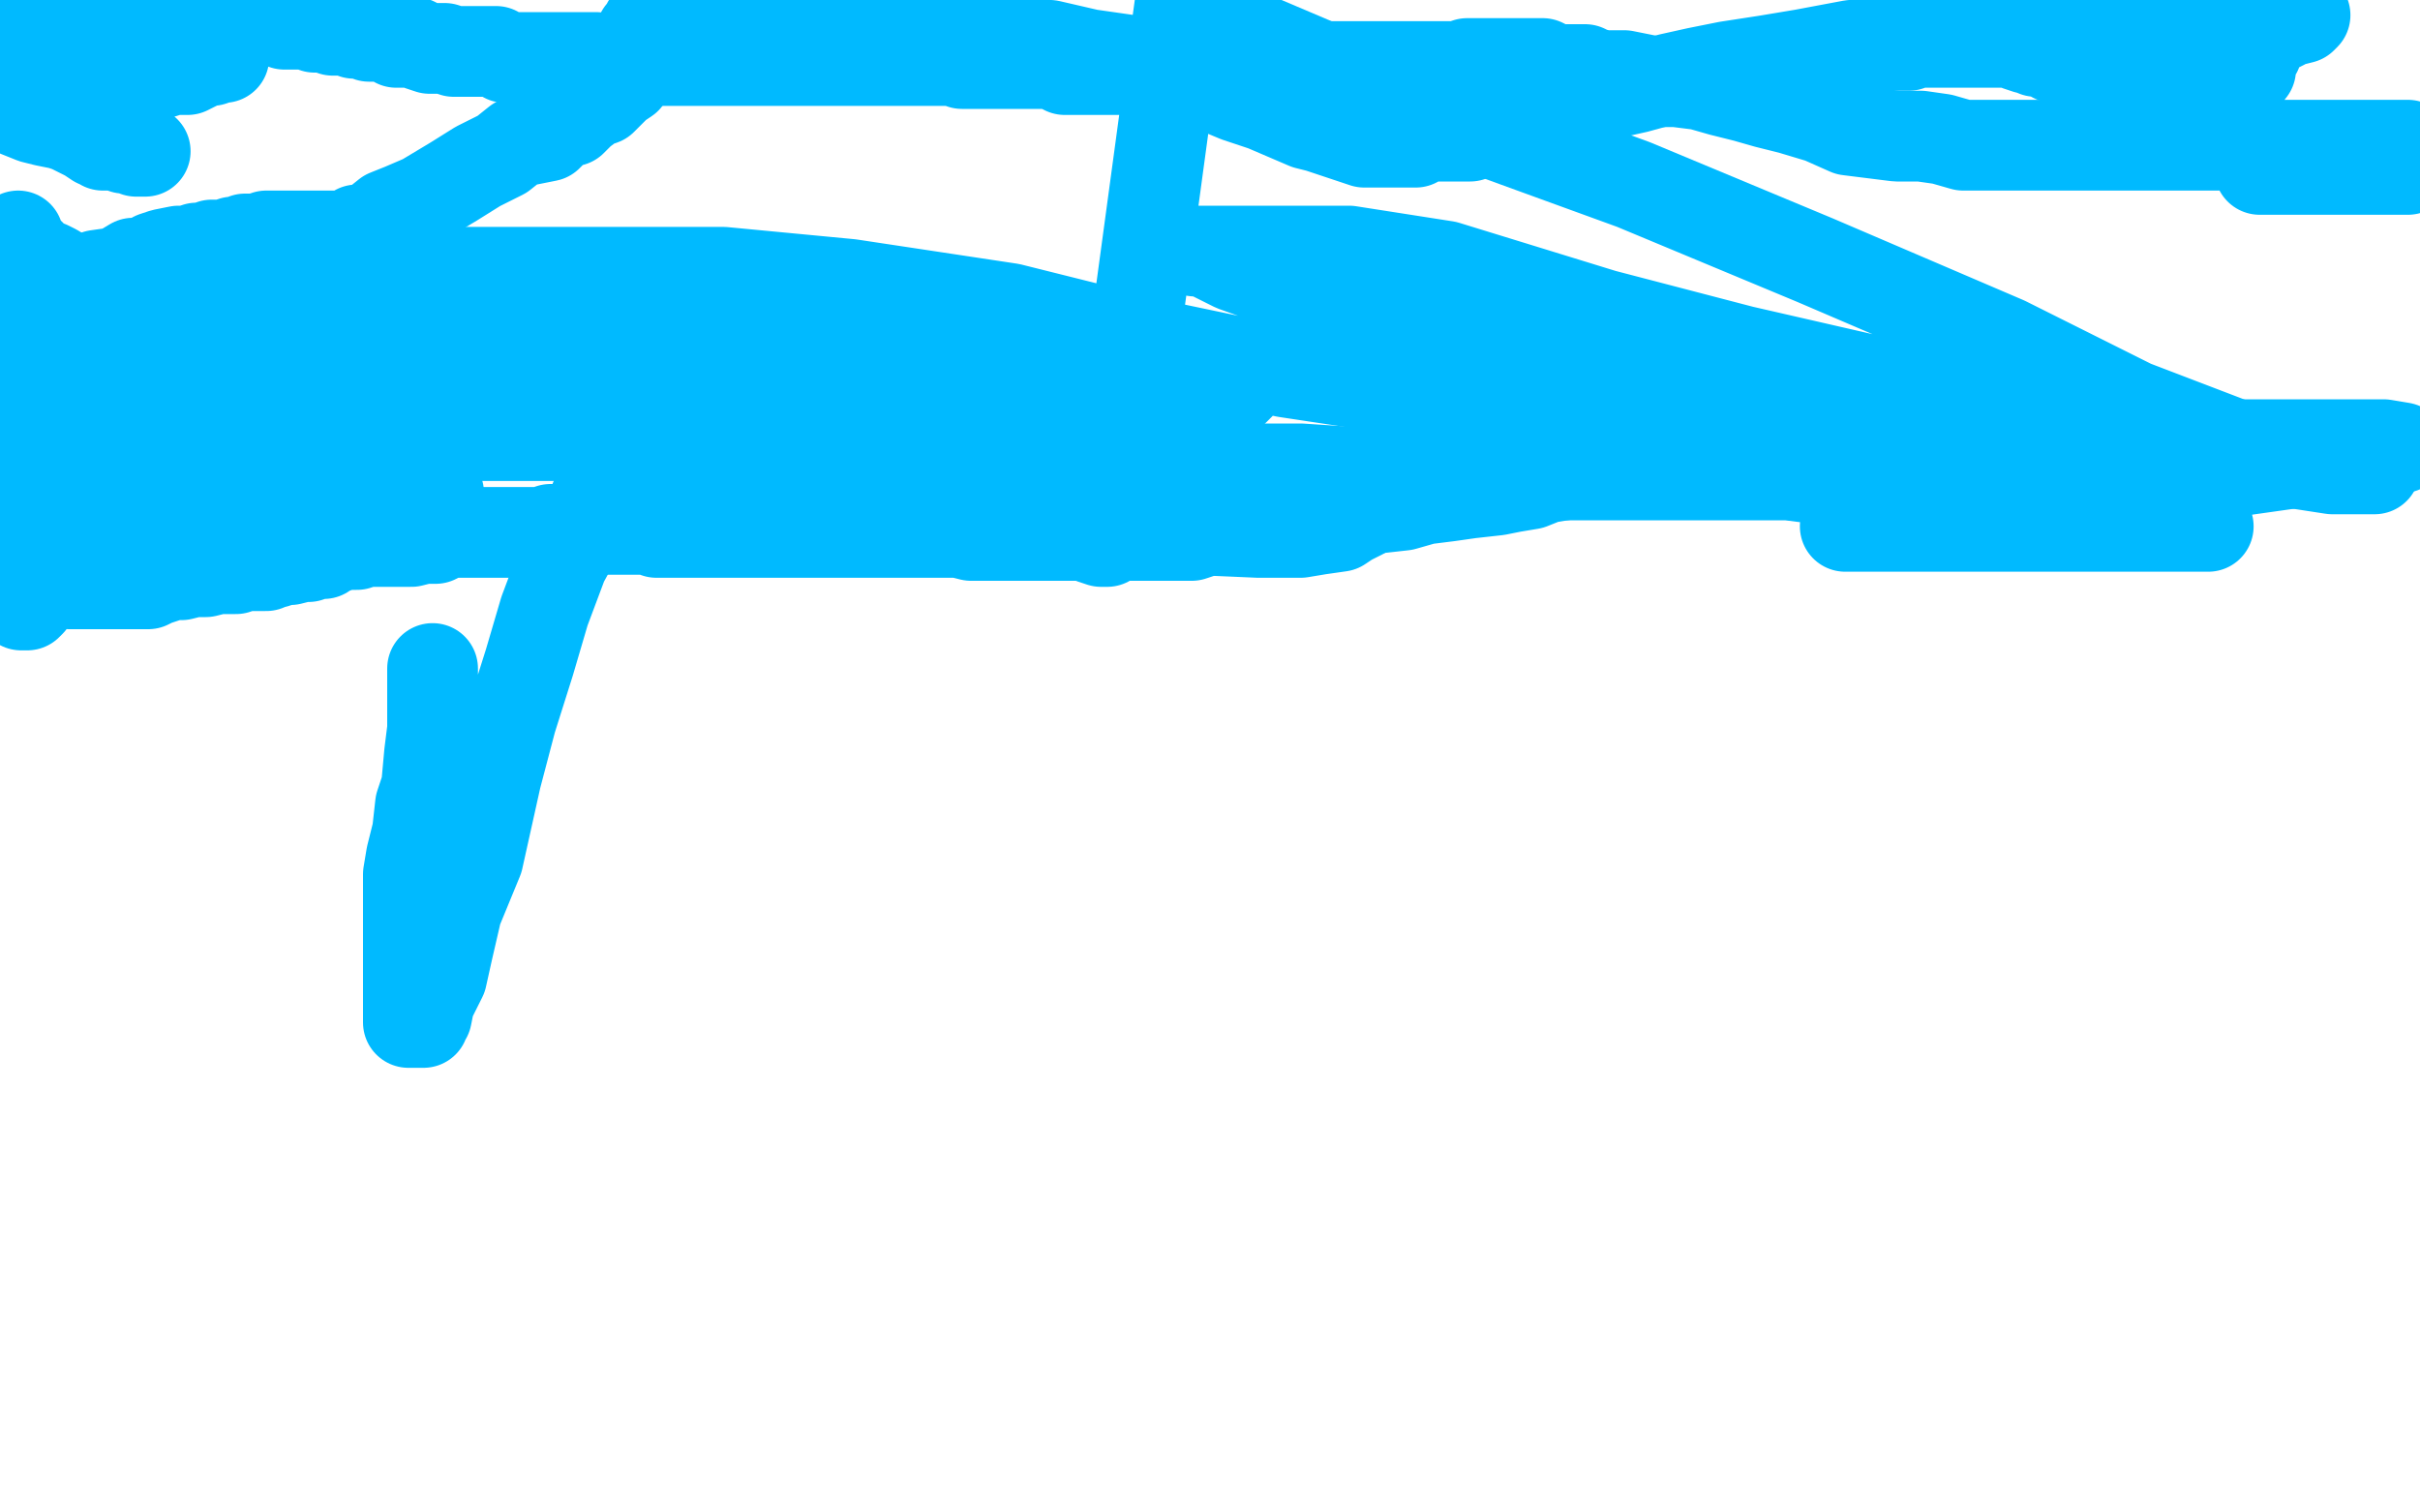
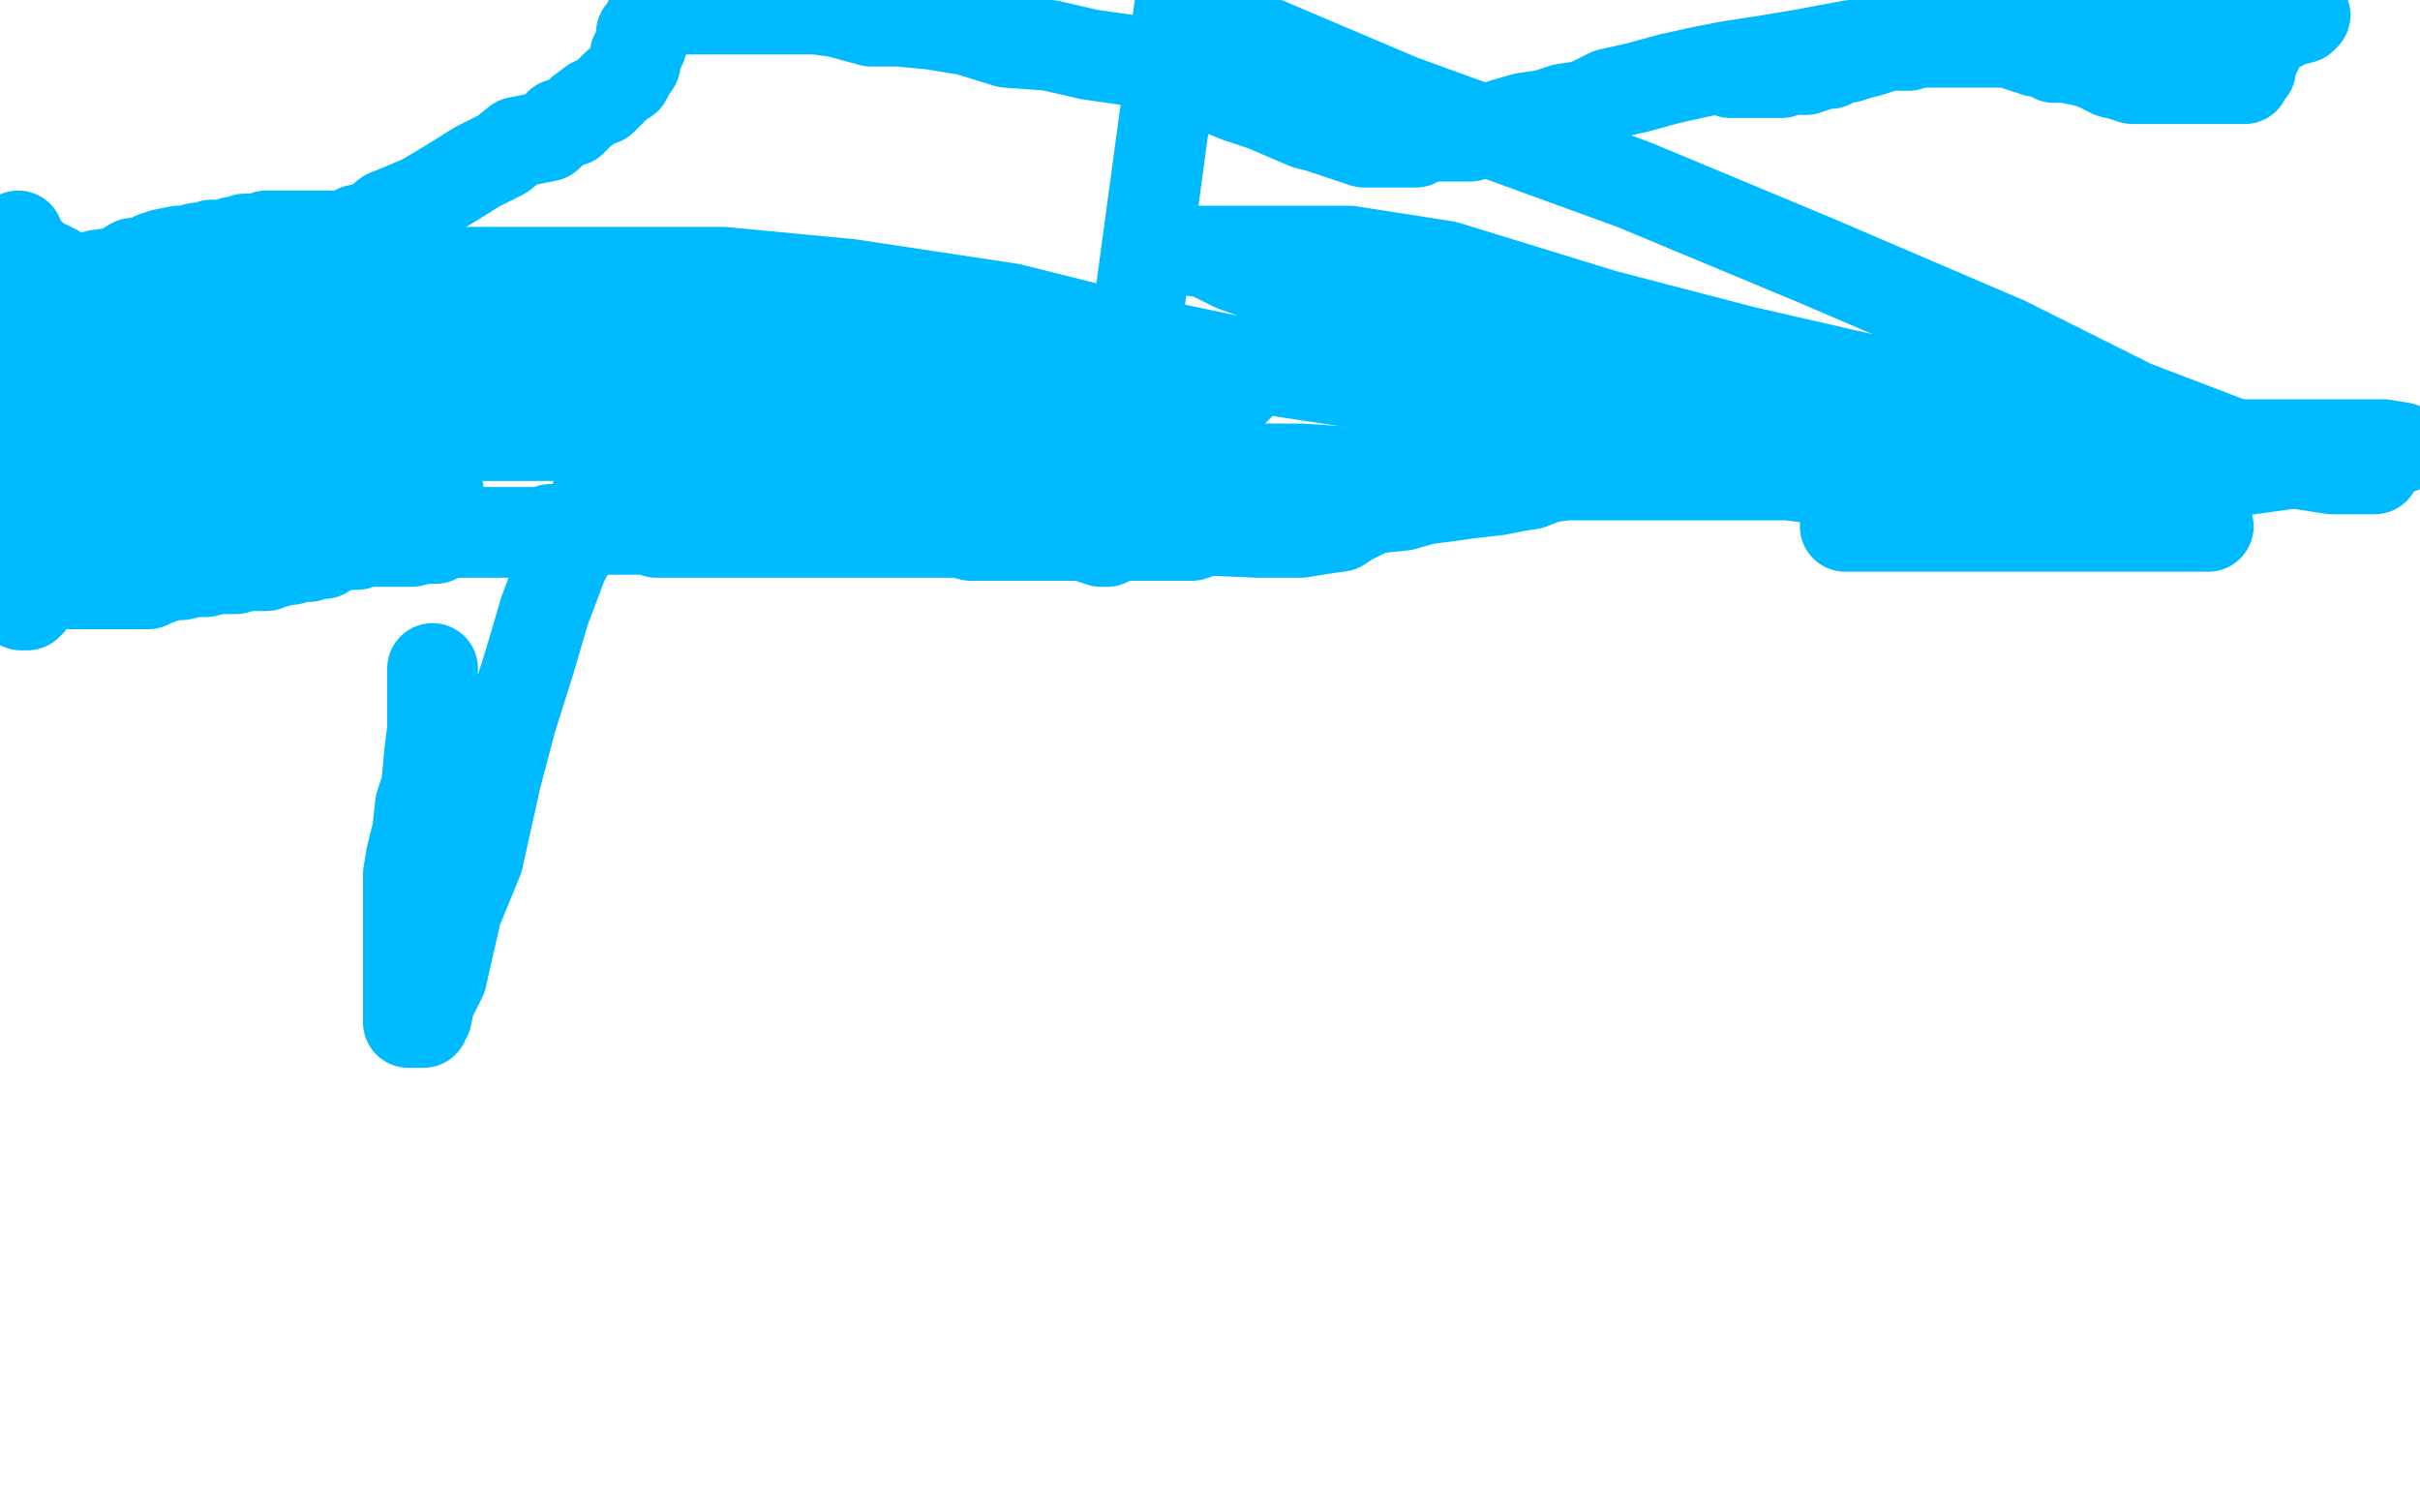
<svg xmlns="http://www.w3.org/2000/svg" width="800" height="500" version="1.1" style="stroke-antialiasing: false">
  <desc>This SVG has been created on https://colorillo.com/</desc>
  <rect x="0" y="0" width="800" height="500" style="fill: rgb(255,255,255); stroke-width:0" />
-   <polyline points="48,50 47,50 47,50 45,50 45,50 43,49 43,49 41,49 41,49 39,48 39,48 38,48 38,48 37,48 37,48 36,48 36,48 34,48 34,48 34,47 33,47 32,47 29,45 23,42 20,41 15,40 11,39 6,37 5,36 4,36 3,36 2,35 1,35 0,35 0,33 2,33 5,31 7,30 8,30 11,30 13,29 18,27 20,27 22,26 24,26 27,24 30,24 33,23 35,22 38,22 39,21 43,20 45,20 46,19 47,19 48,19 49,19 51,19 53,19 56,19 57,19 59,19 62,19 66,19 68,19 70,19 73,19 74,19 73,19 70,20 68,20 67,20 66,21 62,23 60,23 59,23 57,23 54,24 52,24 49,24 46,24 44,24 42,24 41,24 39,24 38,24 36,24 35,24 33,24 32,24 31,24 30,24 28,24 26,24 24,24 21,24 20,24 18,23 15,22 14,21 11,21 10,20 8,19 7,19 5,19 4,19 1,16 1,7 3,7 8,7 13,5 14,5 16,5 18,4 20,4 21,4 23,4 24,4 25,4 26,4 27,3 28,3 29,3 30,3 32,3 33,3 35,3 37,3 38,3 39,3 40,3 42,3 43,3 45,3 46,3 49,3 51,3 54,3 57,3 60,4 61,4 64,4 67,4 69,5 71,5 74,6 77,6 79,6 81,6 82,6 83,6 84,6 85,6 86,6 87,6 88,6 90,6 93,7 94,8 95,8 96,8 99,8 102,8 104,9 106,9 108,9 110,10 112,10 115,10 117,11 120,11 122,12 124,12 126,12 129,12 131,14 134,14 137,14 139,15 142,16 145,16 147,16 150,17 152,17 153,17 155,17 156,17 158,17 160,17 161,17 162,17 164,17 167,19 169,19 171,19 173,19 174,19 176,19 177,19 179,19 181,19 182,19 184,19 186,19 187,19 189,19 191,19 193,19 194,19 197,19 201,20 206,20 208,20 210,20 213,20 216,20 218,20 220,20 224,20 227,20 230,20 232,20 234,20 236,20 239,20 243,20 245,20 247,20 250,20 252,20 254,20 256,20 259,20 261,20 264,20 268,20 270,20 273,20 276,20 278,20 279,20 282,20 286,20 290,20 293,20 296,20 298,20 300,20 302,20 305,20 308,20 311,20 314,20 316,20 318,21 321,21 324,21 326,21 328,21 331,21 334,21 336,21 339,21 342,21 346,21 348,21 352,23 354,23 356,23 359,23 362,23 366,23 369,23 373,23 377,23 379,23 383,23 390,23 394,23 398,23 401,23 403,23 406,23 412,24 416,24 423,23 424,22 429,22 432,22 435,22 439,22 442,22 444,22 446,22 450,22 455,22 458,22 462,22 466,22 470,22 473,22 477,22 482,22 485,21 488,21 491,21 493,21 495,21 498,21 500,21 502,21 504,21 507,21 510,21 512,22 515,23 518,23 521,23 524,23 526,24 530,25 533,25 537,25 547,27 554,27 562,28 569,30 577,32 584,34 592,36 602,39 611,43 627,45 635,45 642,46 649,48 656,48 660,48 665,48 670,48 678,48 684,48 691,48 699,48 704,48 713,48 719,48 724,48 730,48 735,48 741,48 745,48 749,48 754,48 758,48 762,48 767,48 771,48 775,48 779,48 786,48 788,48 794,48 796,48 799,55 798,55 796,56 795,56 793,56 791,56 788,56 785,56 781,56 777,56 773,56 769,56 764,56 756,56 751,56 747,56" style="fill: none; stroke: #00baff; stroke-width: 30; stroke-linejoin: round; stroke-linecap: round; stroke-antialiasing: false; stroke-antialias: 0; opacity: 1.0" />
  <polyline points="572,24 573,24 573,24 575,24 575,24 576,24 576,24 578,24 578,24 580,24 580,24 582,24 582,24 583,24 586,24 587,24 589,24 591,23 593,23 595,23 597,23 600,22 602,21 605,21 608,19 611,19 614,18 618,17 621,16 624,15 627,15 631,15 634,13 640,11 648,9 657,9 662,8 670,6 676,6 680,5 686,4 691,3 698,3 703,1 708,1 712,1 714,0 717,0 718,0 762,5 761,6 757,7 755,7 755,8 753,9 752,9 750,11 749,11 749,12 748,12 747,13 747,14 746,14 746,15 746,16 746,17 745,17 744,19 744,21 744,23 743,24 742,25 742,26 741,26 741,26 740,26 740,26 739,26 739,26 737,26 737,26 736,26 736,26 735,26 735,26 733,26 733,26 731,26 729,26 725,26 721,26 717,26 713,26 708,26 705,26 702,25 698,24 692,21 688,20 683,19 679,19 677,17 675,17 673,17 672,16 670,16 667,15 666,14 665,14 664,14 663,14 661,14 660,14 656,14 653,14 652,14 651,14 650,14 646,14 640,14 622,14 612,15 596,18 584,20 571,22 561,24 552,26 541,29 532,31 524,35 517,36 511,38 504,39 497,41 494,43 492,43 490,44 488,44 486,45 485,45 482,45 479,45 477,45 475,45 474,45 472,45 471,45 470,45 468,47 466,47 465,47 463,47 462,47 461,47 460,47 459,47 457,47 456,47 453,47 451,47 448,46 442,44 436,42 432,41 418,35 409,32 397,27 388,25 374,20 360,18 347,15 333,14 320,10 308,8 297,7 288,7 277,4 270,3 262,3 257,3 252,3 247,3 243,3 239,3 235,3 232,3 228,3 225,3 223,3 221,4 220,4 219,5 218,6 216,7 214,8 214,9 213,10 212,11 212,12 212,14 212,15 211,17 210,18 210,20 210,21 208,24 207,26 204,28 202,30 199,33 196,34 192,37 189,40 185,41 181,45 171,47 166,51 158,55 150,60 145,63 140,66 133,69 128,71 123,75 122,76 120,76 118,76 117,78 116,78 114,78 113,78 111,78 109,78 107,78 105,78 103,78 100,78 98,78 95,78 92,78 90,78 88,78 85,79 83,79 81,79 80,80 77,80 74,81 73,81 70,81 69,82 67,82 65,82 62,83 59,83 54,84 51,85 48,87 44,87 39,90 32,91 29,92 28,93 26,95 25,95 24,97 23,97 22,98 20,98 19,99 19,100 19,102 19,103 19,104 19,107 19,111 19,114 19,118 19,123 19,128 19,135 17,140 17,147 15,154 14,158 14,162 13,166 12,171 11,173 11,174 11,176 11,179 11,181 11,183 11,185 11,186 11,188 11,189 12,189 12,190 13,191 14,192 15,192 16,192 19,192 20,192 22,192 23,193 24,193 26,193 27,193 29,193 30,193 31,193 32,193 33,193 34,193 35,193 36,193 38,193 39,193 40,193 41,193 43,193 45,193 46,193 49,193 51,192 54,191 57,190 60,190 64,189 68,189 72,188 78,188 81,187 88,187 90,186 91,186 94,185 96,185 100,184 101,184 102,184 104,183 105,183 107,183 108,182 111,181 112,180 115,180 118,180 121,179 125,179 130,179 133,179 136,179 140,178 144,178 148,176 158,176 162,176 166,176 170,176 173,176 177,176 179,176 182,175 185,175 188,175 190,175 192,175 195,175 198,175 201,175 204,175 207,175 211,175 215,175 217,176 221,176 231,176 238,176 242,176 248,176 254,176 261,176 267,176 271,176 274,176 279,176 283,176 288,176 292,176 297,176 302,176 306,176 313,176 317,176 321,177 325,177 328,177 332,177 334,177 336,177 342,177 346,177 350,177 354,177 360,177 364,177 369,177 377,177 383,177 387,177 394,177 403,174 413,173 420,173 429,173 440,170 448,170 455,168 464,167 471,165 479,164 486,163 495,162 500,161 506,160 511,158 517,157 524,154 530,154 534,154 538,154 542,154 546,154 554,154 558,154 562,154 568,154 571,154 576,154 580,154 585,154 589,153 592,153 594,153 595,153 598,151 600,151 603,151 606,151 608,151 611,151 613,151 615,150 617,150 618,150 621,150 622,150 625,150 627,149 628,149 630,149 632,149 635,149 637,149 640,149 642,149 645,149 647,149 650,149 653,149 656,149 658,147 661,147 665,147 668,147 671,147 675,147 683,147 688,147 693,147 697,147 701,147 704,147 709,147 716,147 721,147 728,147 731,147 735,147 741,147 745,147 751,147 754,147 760,147 766,147 774,147 781,147 788,147 794,148 610,174 612,174 614,174 618,174 623,174 629,174 634,174 647,174 651,174 660,174 664,174 669,174 674,174 680,174 687,174 691,174 695,174 699,174 703,174 709,174 713,174 717,174 722,174 725,174 727,174 729,174 730,174 728,174 726,174 724,174 722,174 721,174 720,174 718,174 717,174" style="fill: none; stroke: #00baff; stroke-width: 30; stroke-linejoin: round; stroke-linecap: round; stroke-antialiasing: false; stroke-antialias: 0; opacity: 1.0" />
  <polyline points="681,172 670,171 670,171 657,168 657,168 645,167 645,167 633,166 633,166 619,162 610,160 599,158 591,157 583,157 574,157 563,157 552,157 540,157 530,157 517,157 502,157 484,157 465,157 445,156 430,155 417,155 401,155 385,151 371,149 358,146 349,145 340,144 335,144 330,144 323,144 319,144 315,144 308,144 304,144 298,144 294,144 290,144 283,144 277,144 267,144 258,144 247,144 235,144 223,144 207,144 194,144 178,144 156,144 137,144 118,144 101,144 83,146 64,146 45,146 26,146 9,146 153,137 152,137 149,137 147,137 144,137 140,137 136,137 131,137 127,137 120,137 116,137 104,137 98,138 94,138 90,138" style="fill: none; stroke: #00baff; stroke-width: 30; stroke-linejoin: round; stroke-linecap: round; stroke-antialiasing: false; stroke-antialias: 0; opacity: 1.0" />
  <polyline points="54,142 53,142 53,142 54,142 55,142 56,142 59,142 62,142 67,142 71,142 77,140 82,139 86,139 92,139 97,138 99,137 104,136 105,136 106,135 107,135 109,135 110,134 111,134 112,134 112,133 109,132 101,131 91,130 79,125 70,124 61,122 56,121 51,120 48,120 47,120 46,120 45,120 43,118 42,117 41,116 41,115 41,113 39,110 39,109 37,107 36,103 36,102 35,101 34,99 34,98 33,97 31,95 30,95 28,93 25,92 23,92 18,89 16,88 15,88 12,86 11,85 10,85 10,84 9,84 8,84 7,83 6,82 6,81 6,80 6,79 6,78 6,79 6,80 6,82 6,83 6,86 6,90 6,94 6,99 6,102 6,107 6,116 6,123 6,128 6,135 6,142 6,146 6,151 6,155 6,158 6,161 6,163 6,165 6,166 6,167 6,169 6,171 6,173 6,175 6,178 6,182 6,185 6,188 7,191 7,193 7,195 7,197 7,198 7,199 7,200 8,200 9,200 10,199 11,197 13,195 14,193 15,189 15,186 16,184 17,182 17,181 18,179 18,178 20,177 21,175 22,175 25,174 31,171 37,170 49,168 60,167 68,165 78,164 86,164 95,163 105,161 111,161 119,161 126,161 130,161 133,161 134,161 136,161 137,161 138,161 139,161 140,161 141,161 142,161 144,162 144,163 145,163 141,163 133,161 125,156 110,150 99,146 90,141 83,139 77,136 72,136 70,135 72,135 75,135 81,135 90,135 102,135 118,135 148,135 172,140 209,145 243,150 277,157 320,165 359,168 393,175 416,176 430,176 436,175 443,174 446,172 450,170 451,169 453,168 455,166 456,166 457,166 458,165 455,165 449,165 441,165 430,165 417,165 401,165 370,162 332,153 292,144 243,130 194,114 148,103 114,94 96,92 90,90 89,90 92,90 97,90 109,90 122,90 138,90 168,90 206,90 239,90 281,94 334,102 382,114 425,123 478,131 531,139 574,150 600,154 616,154 621,154 618,154 614,155 608,155 600,155 591,155 580,153 566,148 546,140 518,130 493,119 467,109 440,99 422,93 408,88 400,84 397,83 396,83 395,83 399,83 419,83 446,83 478,88 530,104 576,116 624,127 672,139 709,146 738,151 750,151 754,151 756,151 756,150 754,150 748,150 740,149 729,149 717,147 702,145 686,141 668,139 656,137 641,135 628,135 615,134 600,134 584,134 572,134 561,133 552,132 549,130 547,130 548,130 557,130 570,130 586,130 616,130 652,131 684,139 714,146 735,150 758,153 771,155 779,155 783,155 784,155 785,155 780,155 763,153 739,147 705,134 663,113 600,86 540,61 463,33 390,2 366,179 365,179 364,179 361,178 360,176 359,176 358,176 355,176 353,175 351,174 349,173 348,172 346,171 344,171 343,171 341,171 340,169 339,169 338,169 337,169 335,169 334,169 333,168 332,168 331,167 331,167 331,166 331,166 335,165 335,165 336,164 336,164 339,163 339,163 344,162 344,162 348,158 348,158 354,155 354,155 371,148 371,148 378,145 378,145 386,141 386,141 394,137 394,137 401,133 407,130 409,128 410,127 410,126 410,125 410,124 409,123 408,123 405,123 404,123 400,123 396,123 382,123 372,123 361,123 349,123 335,123 320,123 304,123 289,123 275,123 263,123 256,123 252,123 250,123 249,123 250,123 252,123 255,123 257,123 261,123 265,123 270,123 280,122 283,122 290,122 291,121 293,121 294,121 293,121 287,119 280,119 269,119 255,119 235,119 207,119 164,117 122,113 85,106 56,101 43,101 33,101 31,101 31,102 33,102 37,102 40,102 46,103 53,105 59,107 67,109 74,112 81,114 86,115 94,116 101,117 110,120 120,122 129,123 138,125 144,125 150,126 151,127 153,127 154,127 155,127 156,126 157,126 159,126 167,127 176,129 186,131 194,133 199,134 200,135 201,136 202,136 202,137 203,138 203,139 203,141 203,142 203,143 203,145 202,152 200,157 196,167 192,175 186,186 180,202 175,219 169,238 164,257 158,284 151,301 148,314 146,323 142,331 141,336 140,337 140,338 139,338 138,338 136,338 135,338 135,337 135,335 135,333 135,331 135,328 135,327 135,323 135,319 135,313 135,308 135,297 135,289 136,283 138,275 139,266 141,260 142,249 143,241 143,236 143,230 143,227 143,224 143,223 143,222 143,221" style="fill: none; stroke: #00baff; stroke-width: 30; stroke-linejoin: round; stroke-linecap: round; stroke-antialiasing: false; stroke-antialias: 0; opacity: 1.0" />
</svg>